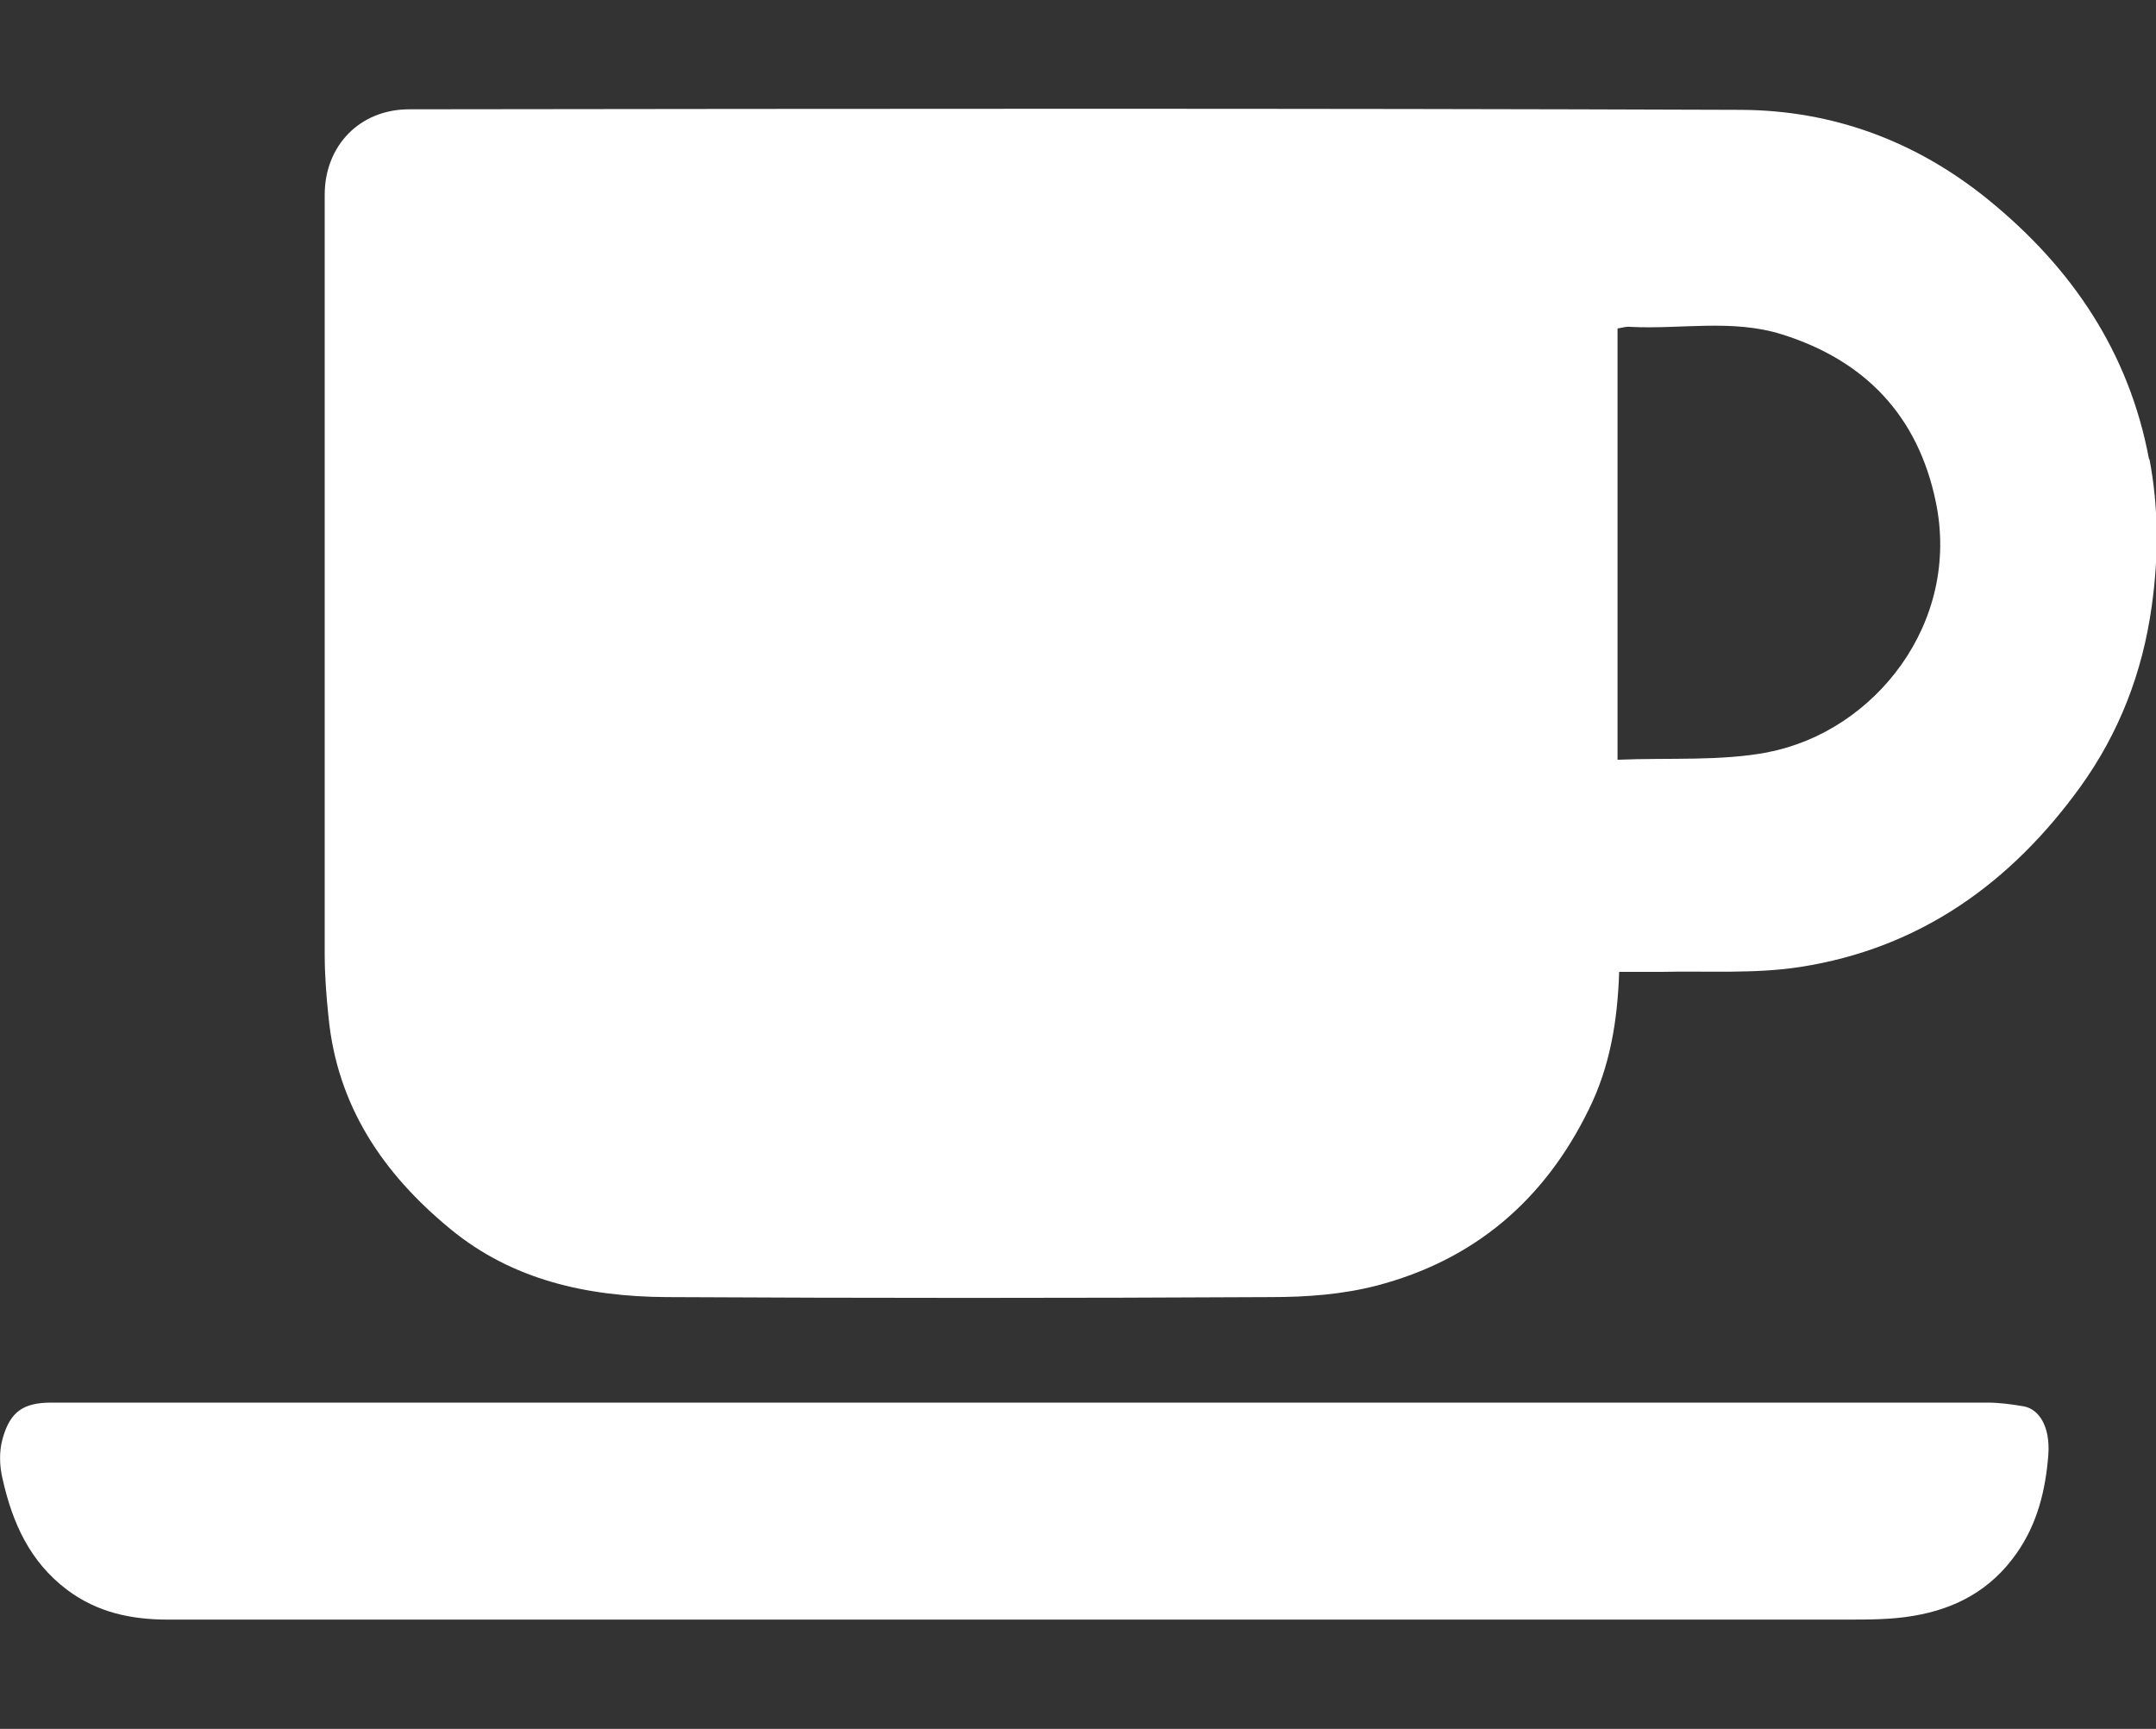
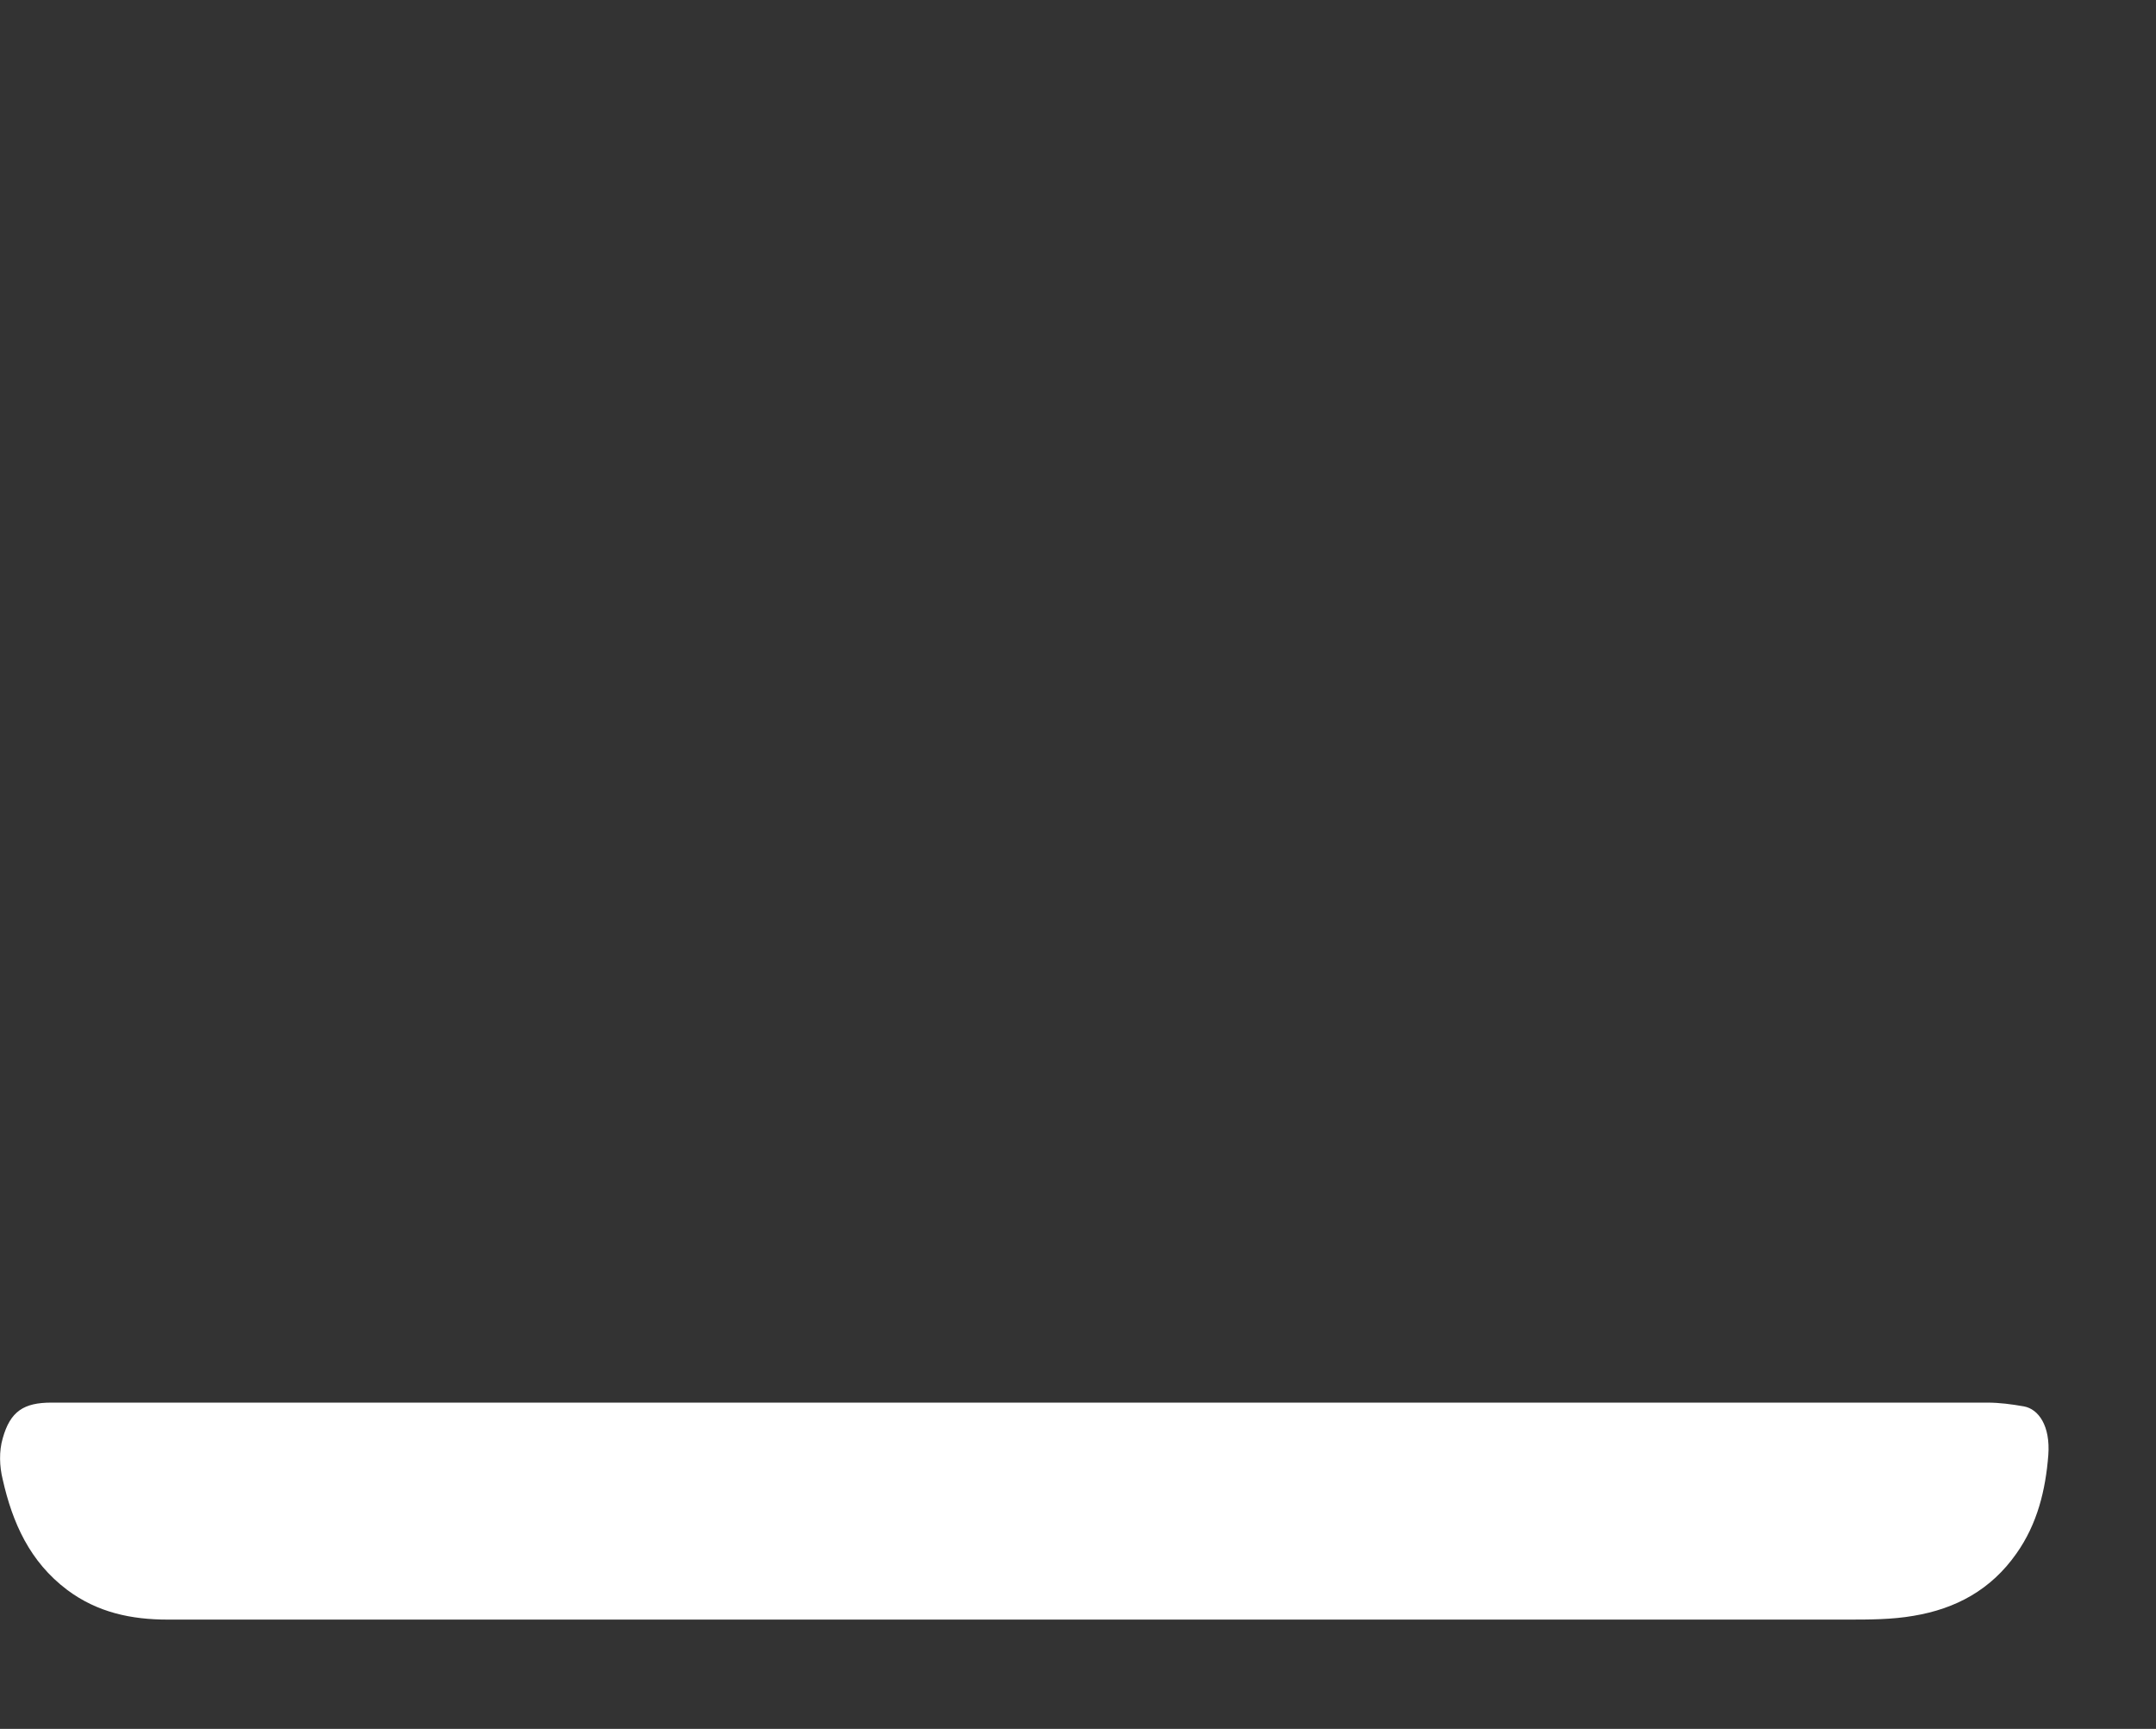
<svg xmlns="http://www.w3.org/2000/svg" id="Tasse" viewBox="0 0 39.84 31.95">
  <rect x="0" y="0" width="39.84" height="31.95" fill="#333333" stroke="none" />
  <defs>
    <style>.cls-1{fill:#fff;}</style>
  </defs>
  <path class="cls-1" d="M18.92,25.92c5.93,0,11.87,0,17.8,0,.23,0,.45,.03,.68,.07,.27,.05,.49,.36,.45,.9-.05,.64-.2,1.27-.59,1.82-.47,.67-1.12,1.02-1.9,1.15-.4,.07-.82,.07-1.23,.07-10.34,0-20.69,0-31.03,0-.67,0-1.3-.13-1.86-.55-.69-.52-1.01-1.24-1.19-2.04-.06-.24-.07-.52,0-.76,.14-.5,.39-.66,.9-.66,5.99,0,11.98,0,17.97,0Z" />
-   <path class="cls-1" d="M39.71,8.48c-.37-1.97-1.42-3.53-2.97-4.79-1.34-1.09-2.88-1.65-4.56-1.66-8.21-.03-16.42-.02-24.62-.01-.91,0-1.56,.67-1.56,1.58,0,4.68,0,9.35,0,14.03,0,.39,.03,.78,.07,1.16,.16,1.65,1.01,2.9,2.25,3.92,1.15,.95,2.54,1.25,3.99,1.26,3.73,.02,7.46,.02,11.19,0,.65,0,1.31-.05,1.93-.21,1.81-.47,3.11-1.58,3.93-3.26,.39-.79,.53-1.63,.56-2.54,.28,0,.52,0,.76,0,.86-.02,1.74,.04,2.58-.09,2.21-.34,3.9-1.55,5.19-3.34,.71-.99,1.14-2.1,1.31-3.32,.13-.92,.13-1.83-.04-2.72Zm-7.03,5.42c-.89,.17-1.83,.1-2.79,.14V6.07c.08-.01,.16-.04,.23-.03,.94,.05,1.89-.15,2.81,.14,1.53,.48,2.51,1.5,2.84,3.09,.47,2.24-1.13,4.25-3.1,4.63Z" />
</svg>